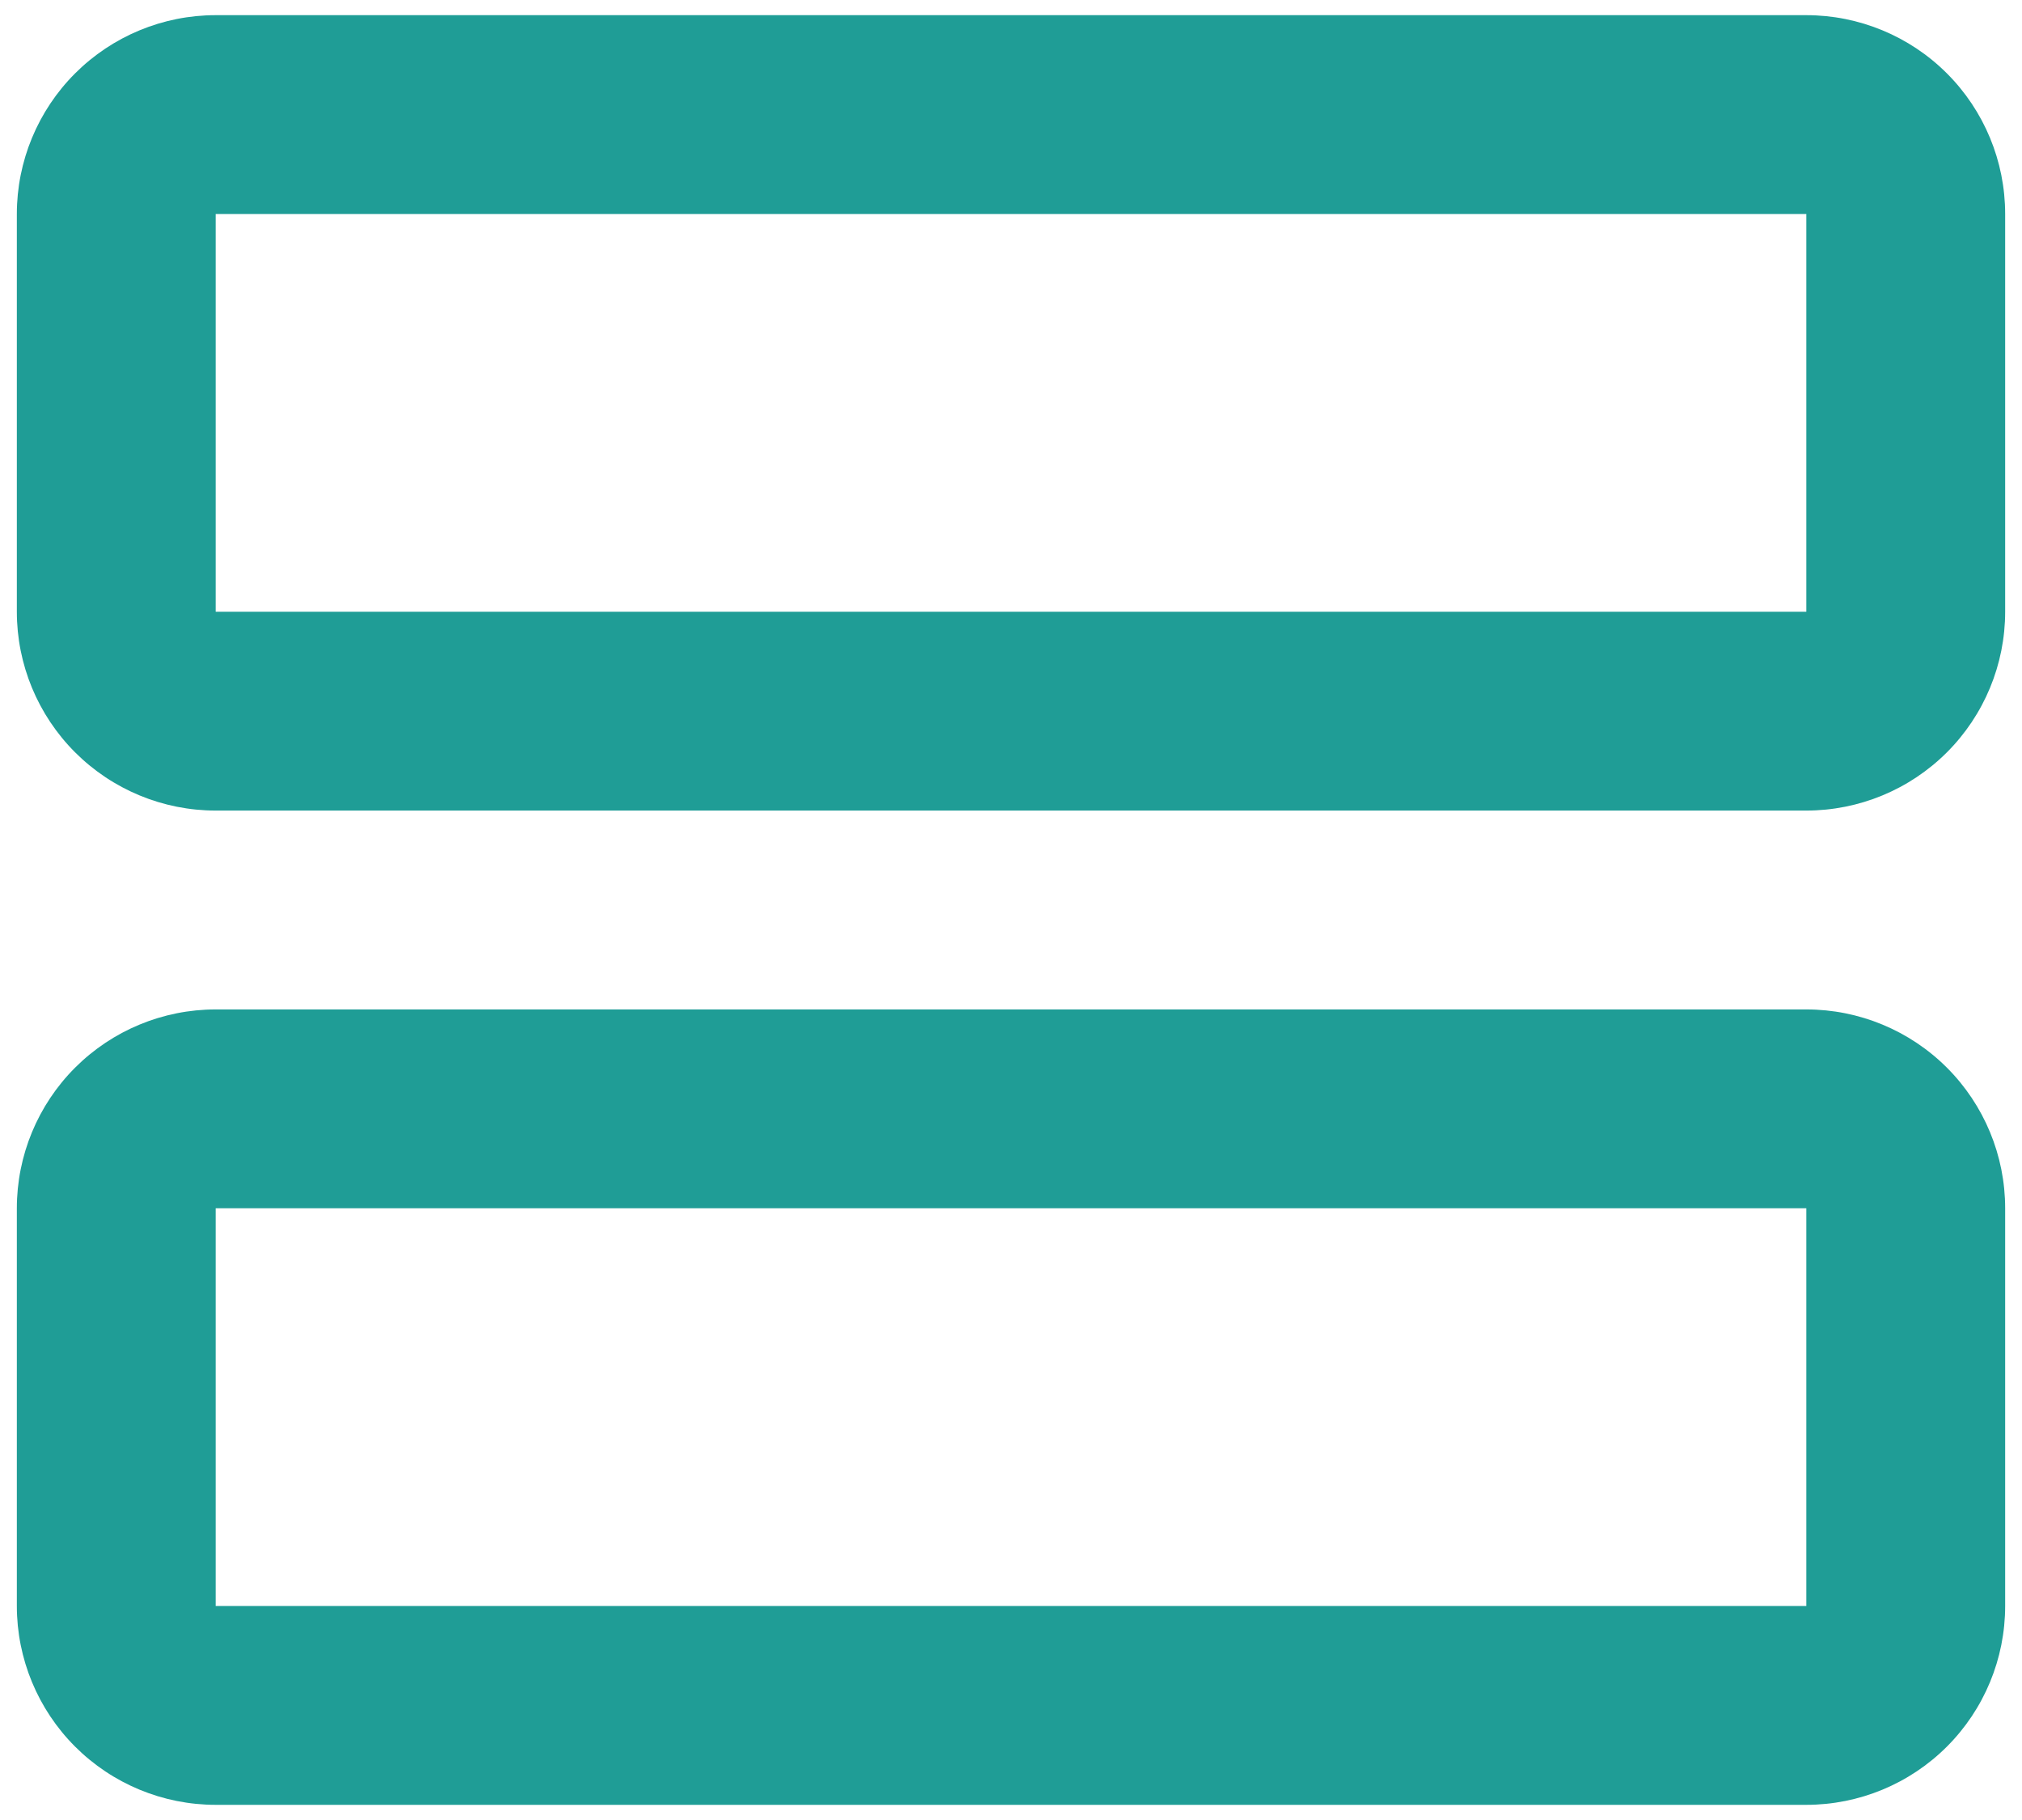
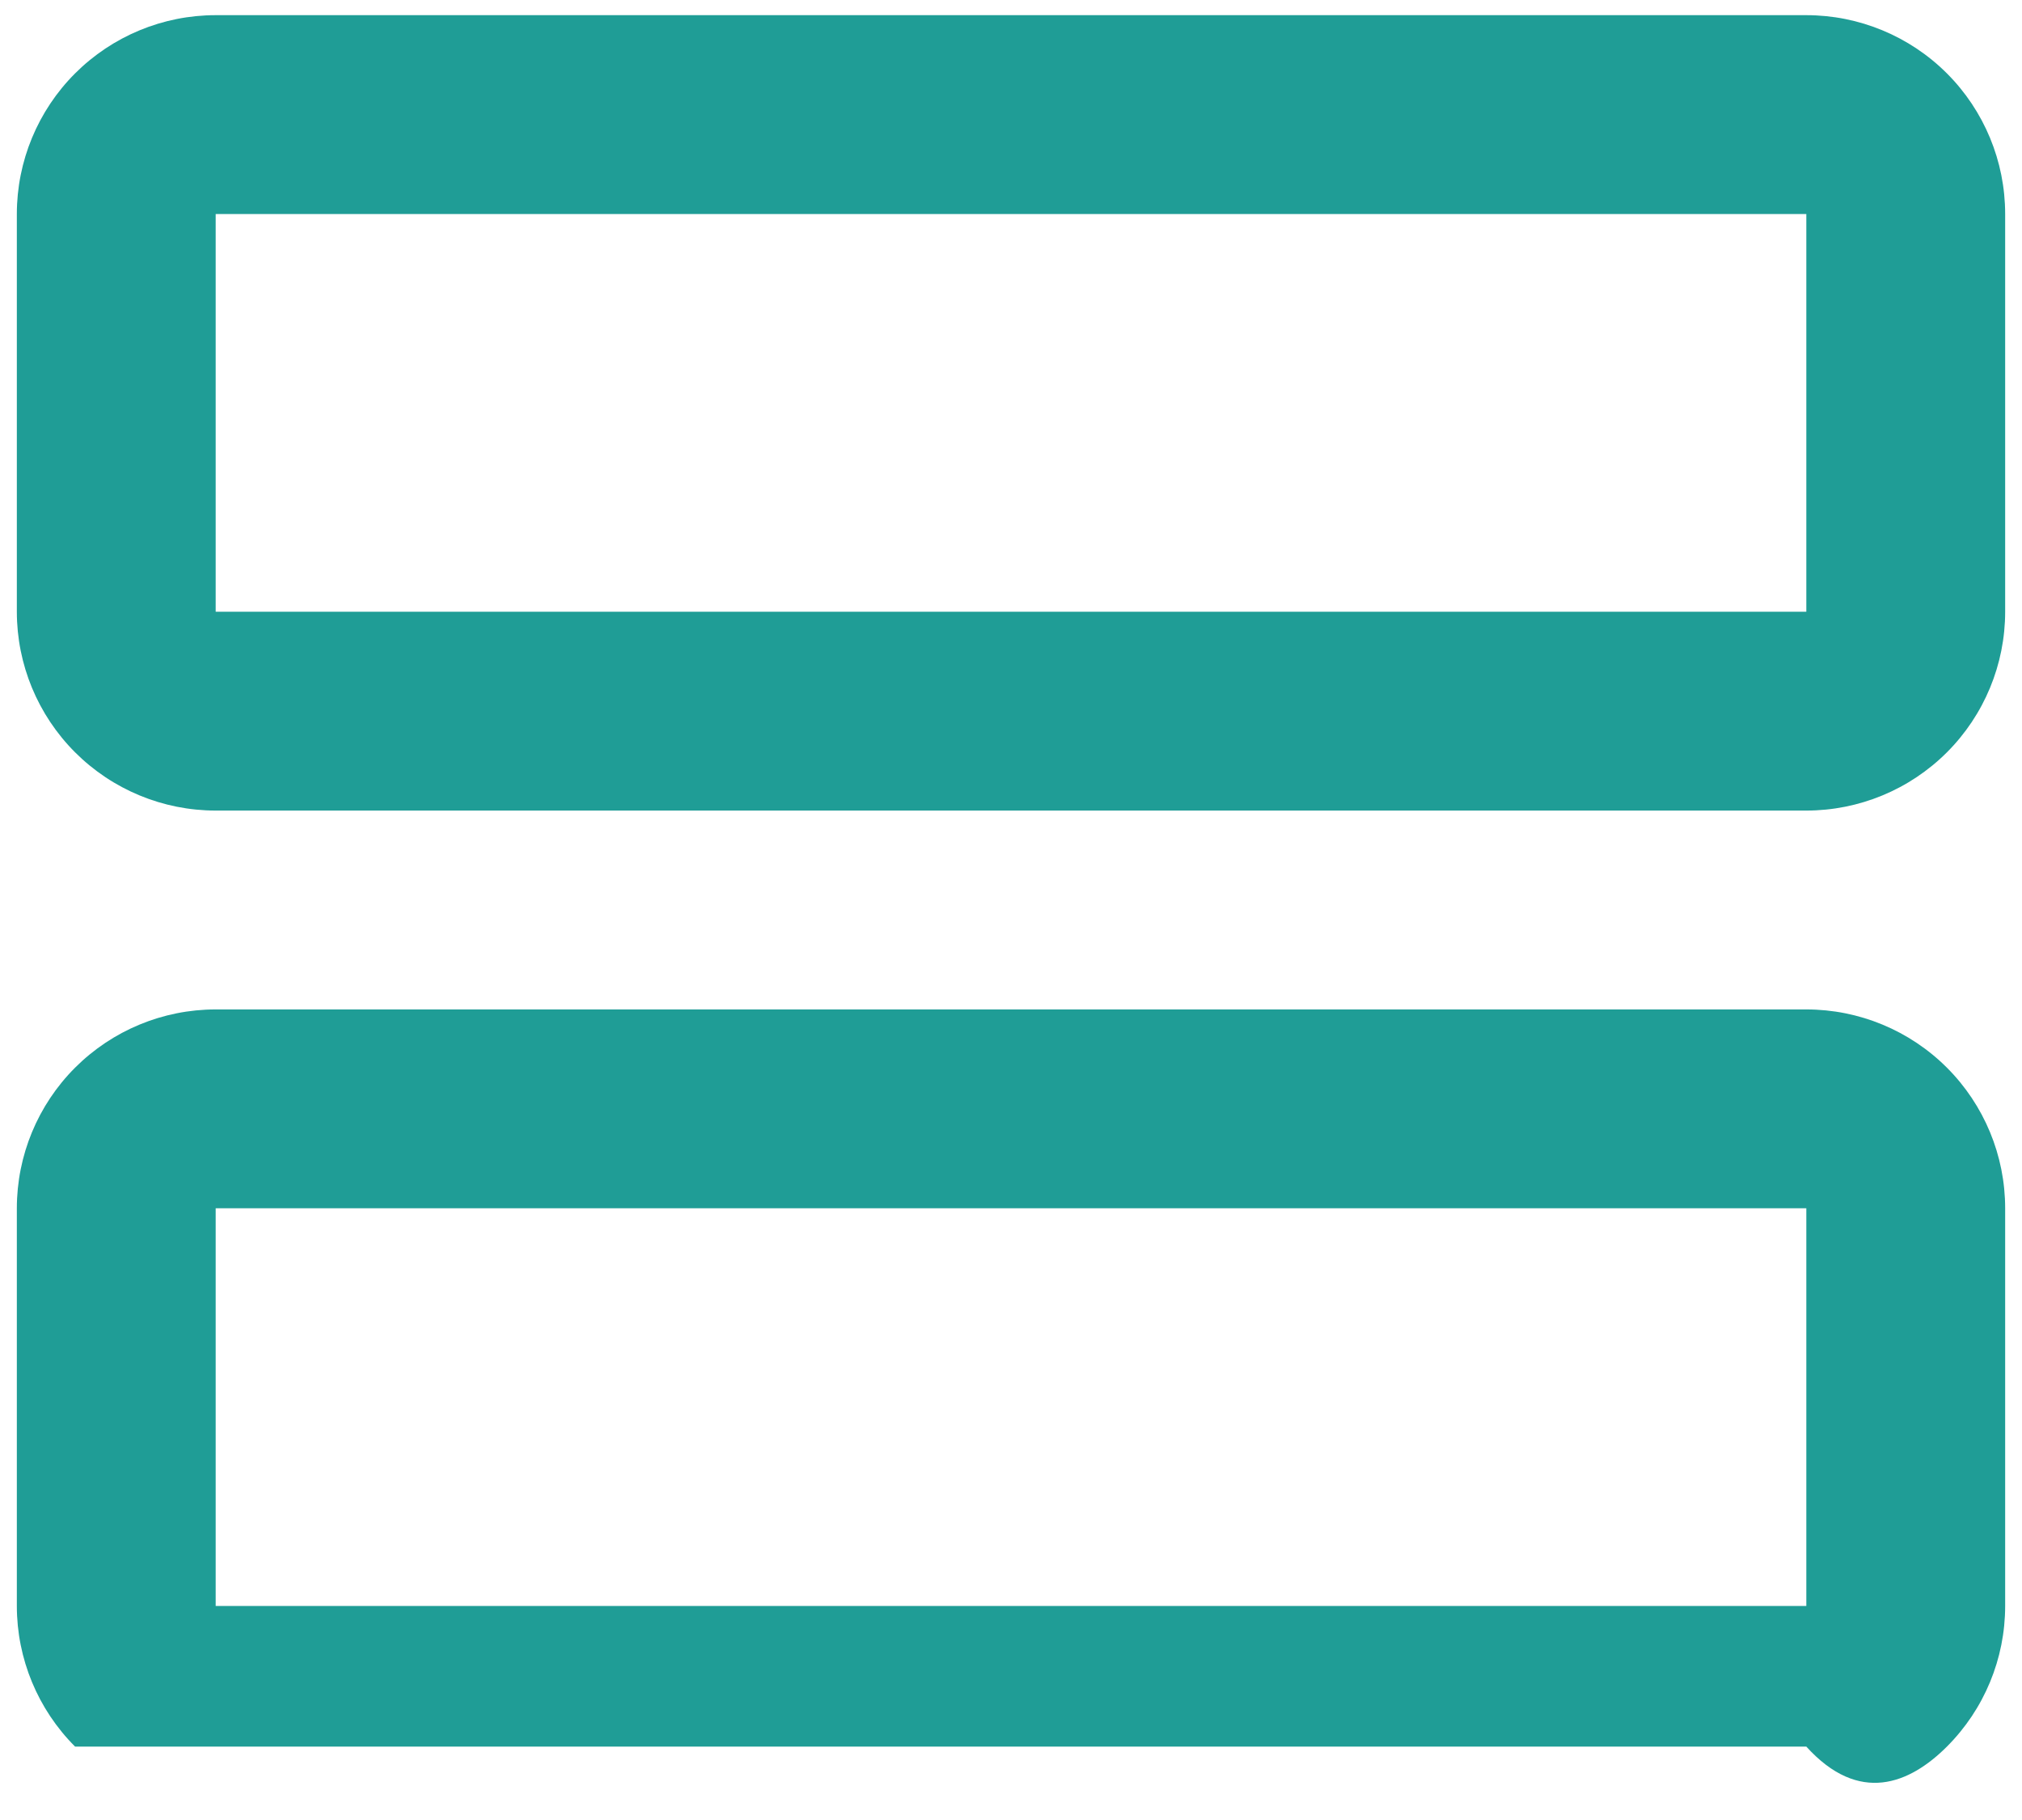
<svg xmlns="http://www.w3.org/2000/svg" width="100" height="90" viewBox="0 0 100 90" fill="none">
-   <path d="M89.333 0.75H10.667C8.059 0.75 5.558 1.786 3.713 3.63C1.869 5.474 0.833 7.975 0.833 10.583V30.25C0.833 32.858 1.869 35.359 3.713 37.203C5.558 39.047 8.059 40.083 10.667 40.083H89.333C91.941 40.083 94.442 39.047 96.287 37.203C98.131 35.359 99.167 32.858 99.167 30.25V10.583C99.167 7.975 98.131 5.474 96.287 3.63C94.442 1.786 91.941 0.75 89.333 0.75ZM10.667 30.25V10.583H89.333V30.25H10.667ZM89.333 49.917H10.667C8.059 49.917 5.558 50.953 3.713 52.797C1.869 54.641 0.833 57.142 0.833 59.75V79.417C0.833 82.025 1.869 84.526 3.713 86.37C5.558 88.214 8.059 89.25 10.667 89.25H89.333C91.941 89.25 94.442 88.214 96.287 86.37C98.131 84.526 99.167 82.025 99.167 79.417V59.75C99.167 57.142 98.131 54.641 96.287 52.797C94.442 50.953 91.941 49.917 89.333 49.917ZM10.667 79.417V59.75H89.333V79.417H10.667Z" fill="#1F9D96" />
+   <path d="M89.333 0.75H10.667C8.059 0.75 5.558 1.786 3.713 3.63C1.869 5.474 0.833 7.975 0.833 10.583V30.25C0.833 32.858 1.869 35.359 3.713 37.203C5.558 39.047 8.059 40.083 10.667 40.083H89.333C91.941 40.083 94.442 39.047 96.287 37.203C98.131 35.359 99.167 32.858 99.167 30.25V10.583C99.167 7.975 98.131 5.474 96.287 3.63C94.442 1.786 91.941 0.75 89.333 0.75ZM10.667 30.25V10.583H89.333V30.25H10.667ZM89.333 49.917H10.667C8.059 49.917 5.558 50.953 3.713 52.797C1.869 54.641 0.833 57.142 0.833 59.75V79.417C0.833 82.025 1.869 84.526 3.713 86.37H89.333C91.941 89.25 94.442 88.214 96.287 86.37C98.131 84.526 99.167 82.025 99.167 79.417V59.75C99.167 57.142 98.131 54.641 96.287 52.797C94.442 50.953 91.941 49.917 89.333 49.917ZM10.667 79.417V59.75H89.333V79.417H10.667Z" fill="#1F9D96" />
</svg>